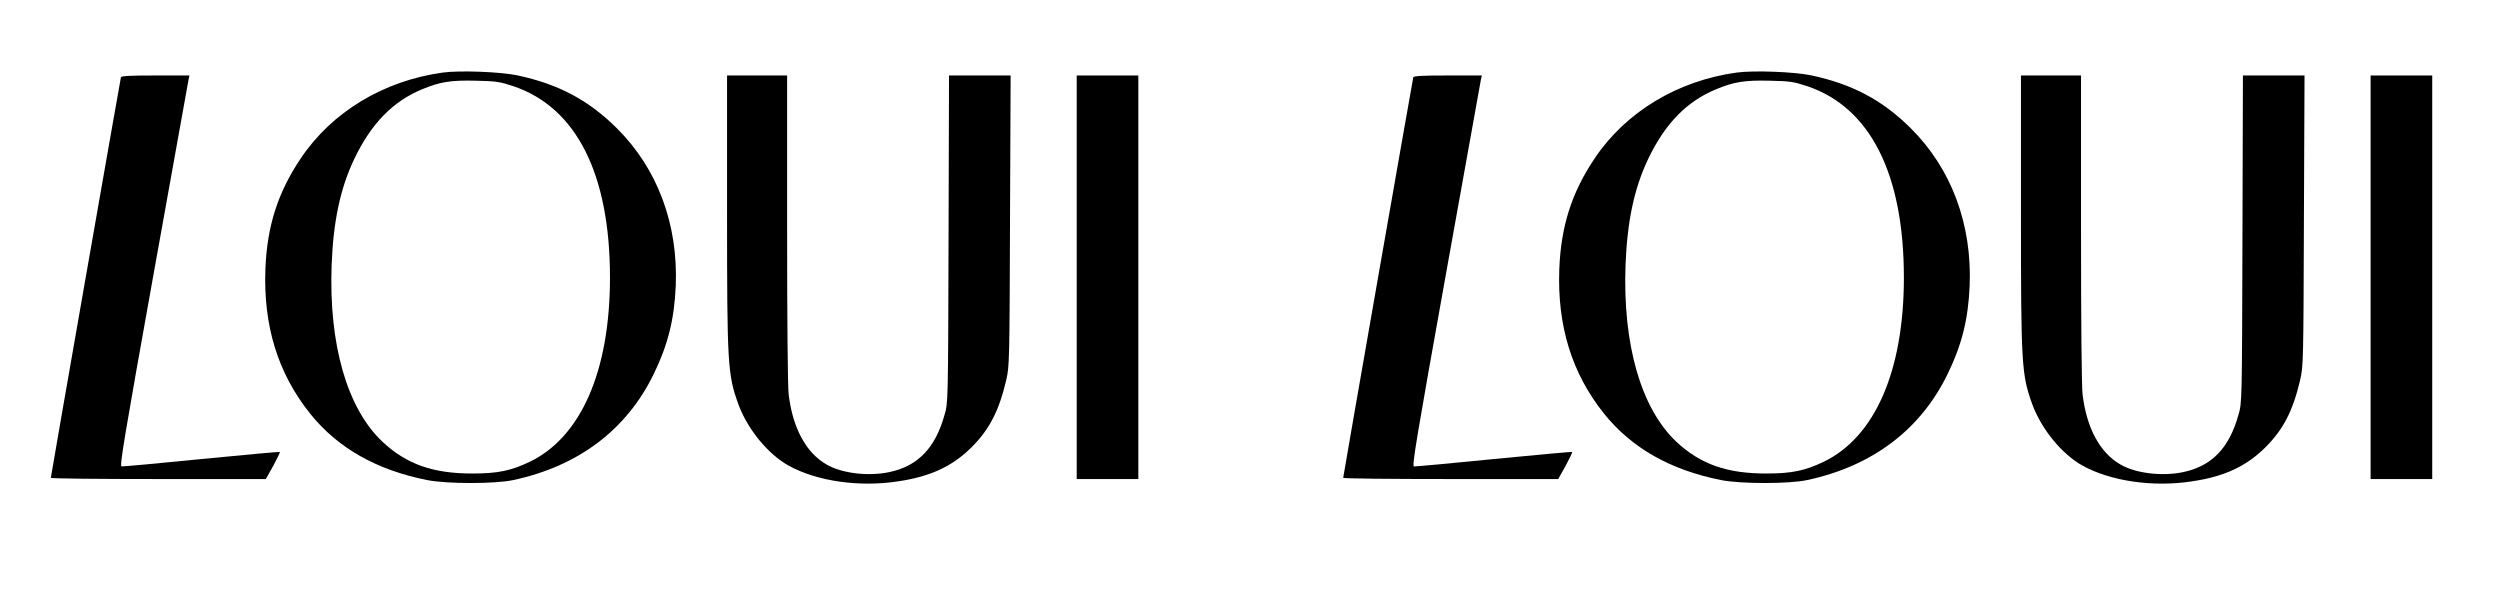
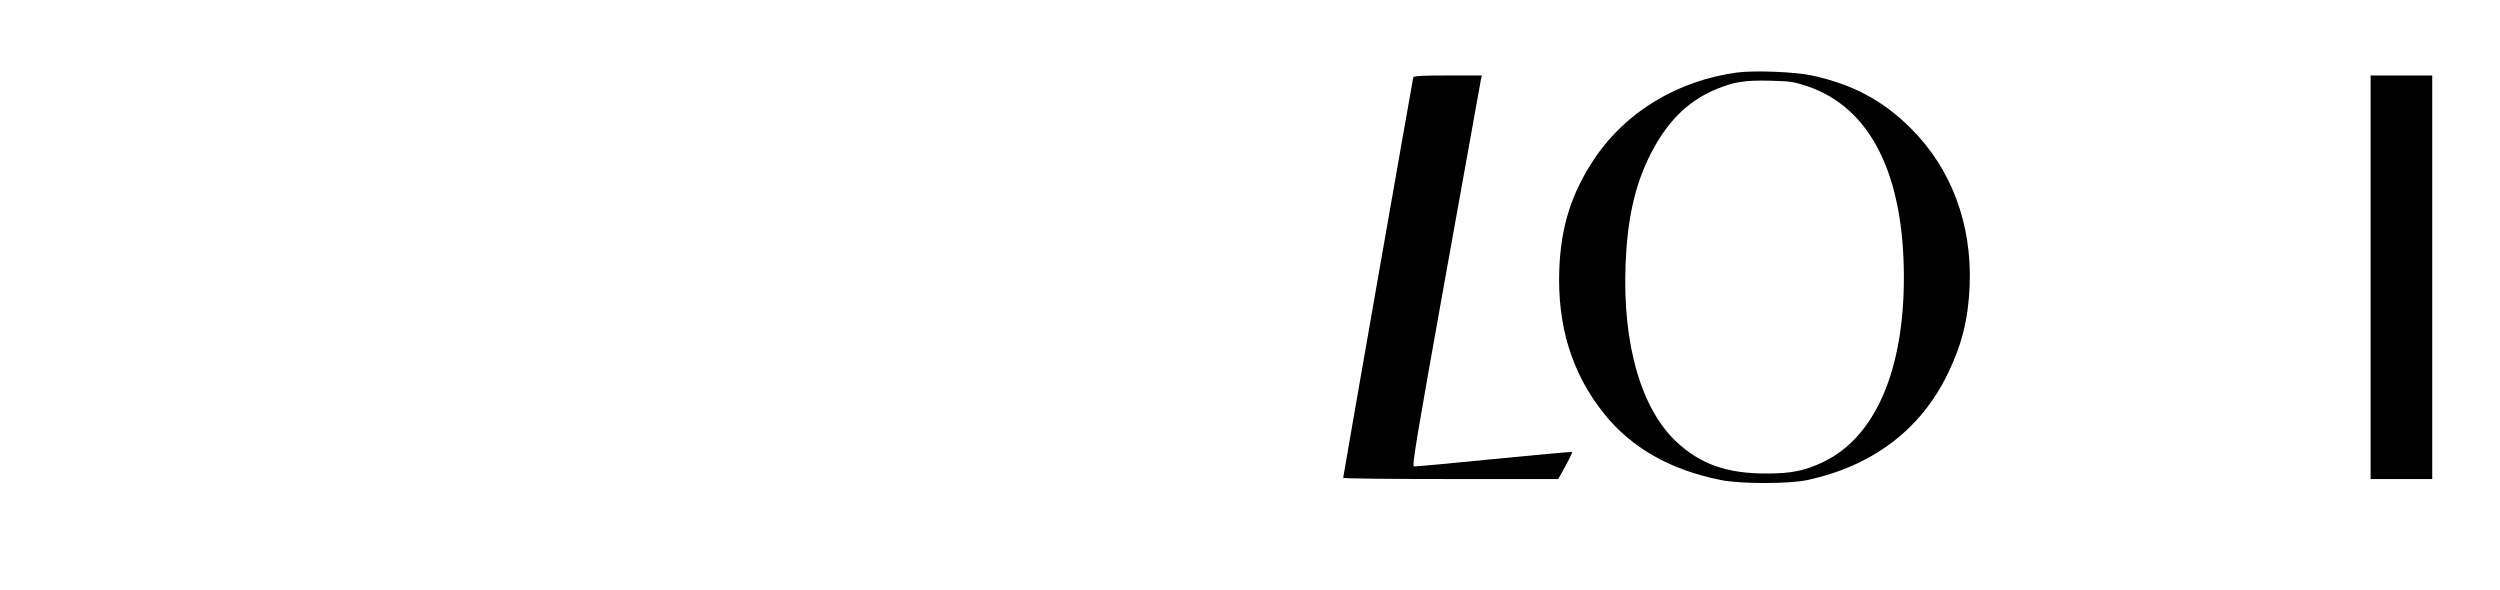
<svg xmlns="http://www.w3.org/2000/svg" version="1.0" width="1623pt" height="383pt" viewBox="0 0 1623 383" preserveAspectRatio="xMidYMid meet">
  <g transform="translate(0,383) scale(0.1,-0.1)" fill="#000000" stroke="none">
-     <path d="M2875 3359 c-385 -53 -721 -256 -923 -558 -149 -222 -218 -439 -229 -717 -14 -369 81 -678 291 -940 179 -223 432 -366 761 -431 128 -25 437 -25 555 0 424 90 739 327 915 691 92 189 133 356 142 571 16 399 -118 759 -381 1021 -183 183 -380 288 -648 345 -109 23 -374 33 -483 18z m459 -89 c408 -138 626 -570 626 -1242 0 -606 -188 -1037 -523 -1197 -120 -57 -206 -75 -367 -75 -258 -1 -431 60 -588 207 -229 217 -348 631 -329 1147 11 284 56 496 146 686 110 231 251 376 443 455 116 48 186 59 348 55 133 -3 153 -6 244 -36z" />
    <path d="M11275 3359 c-385 -53 -721 -256 -923 -558 -149 -222 -218 -439 -229 -717 -14 -369 81 -678 291 -940 179 -223 432 -366 761 -431 128 -25 437 -25 555 0 424 90 739 327 915 691 92 189 133 356 142 571 16 399 -118 759 -381 1021 -183 183 -380 288 -648 345 -109 23 -374 33 -483 18z m459 -89 c408 -138 626 -570 626 -1242 0 -606 -188 -1037 -523 -1197 -120 -57 -206 -75 -367 -75 -258 -1 -431 60 -588 207 -229 217 -348 631 -329 1147 11 284 56 496 146 686 110 231 251 376 443 455 116 48 186 59 348 55 133 -3 153 -6 244 -36z" />
-     <path d="M785 3328 c-4 -15 -455 -2589 -455 -2600 0 -5 314 -8 698 -8 l698 0 48 86 c26 48 45 88 43 90 -2 2 -231 -19 -508 -46 -277 -28 -511 -49 -520 -48 -13 3 17 184 207 1243 122 682 225 1252 228 1268 l6 27 -221 0 c-167 0 -221 -3 -224 -12z" />
-     <path d="M4720 2457 c0 -998 4 -1058 73 -1250 59 -162 192 -325 327 -400 183 -101 458 -141 710 -102 210 31 352 97 476 220 117 116 180 238 227 440 20 87 21 119 24 1033 l4 942 -200 0 -200 0 -3 -1062 c-3 -1063 -3 -1063 -26 -1141 -60 -216 -173 -333 -359 -372 -137 -29 -310 -8 -408 50 -133 77 -219 237 -245 455 -6 52 -10 463 -10 1077 l0 993 -195 0 -195 0 0 -883z" />
-     <path d="M6990 2030 l0 -1310 200 0 200 0 0 1310 0 1310 -200 0 -200 0 0 -1310z" />
    <path d="M9175 3328 c-4 -15 -455 -2589 -455 -2600 0 -5 314 -8 698 -8 l698 0 48 86 c26 48 45 88 43 90 -2 2 -231 -19 -508 -46 -277 -28 -511 -49 -520 -48 -13 3 17 184 207 1243 122 682 225 1252 228 1268 l6 27 -221 0 c-167 0 -221 -3 -224 -12z" />
-     <path d="M13120 2457 c0 -998 4 -1058 73 -1250 59 -162 192 -325 327 -400 183 -101 458 -141 710 -102 210 31 352 97 476 220 117 116 180 238 227 440 20 87 21 119 24 1033 l4 942 -200 0 -200 0 -3 -1062 c-3 -1063 -3 -1063 -26 -1141 -60 -216 -173 -333 -359 -372 -137 -29 -310 -8 -408 50 -133 77 -219 237 -245 455 -6 52 -10 463 -10 1077 l0 993 -195 0 -195 0 0 -883z" />
    <path d="M15390 2030 l0 -1310 200 0 200 0 0 1310 0 1310 -200 0 -200 0 0 -1310z" />
  </g>
</svg>